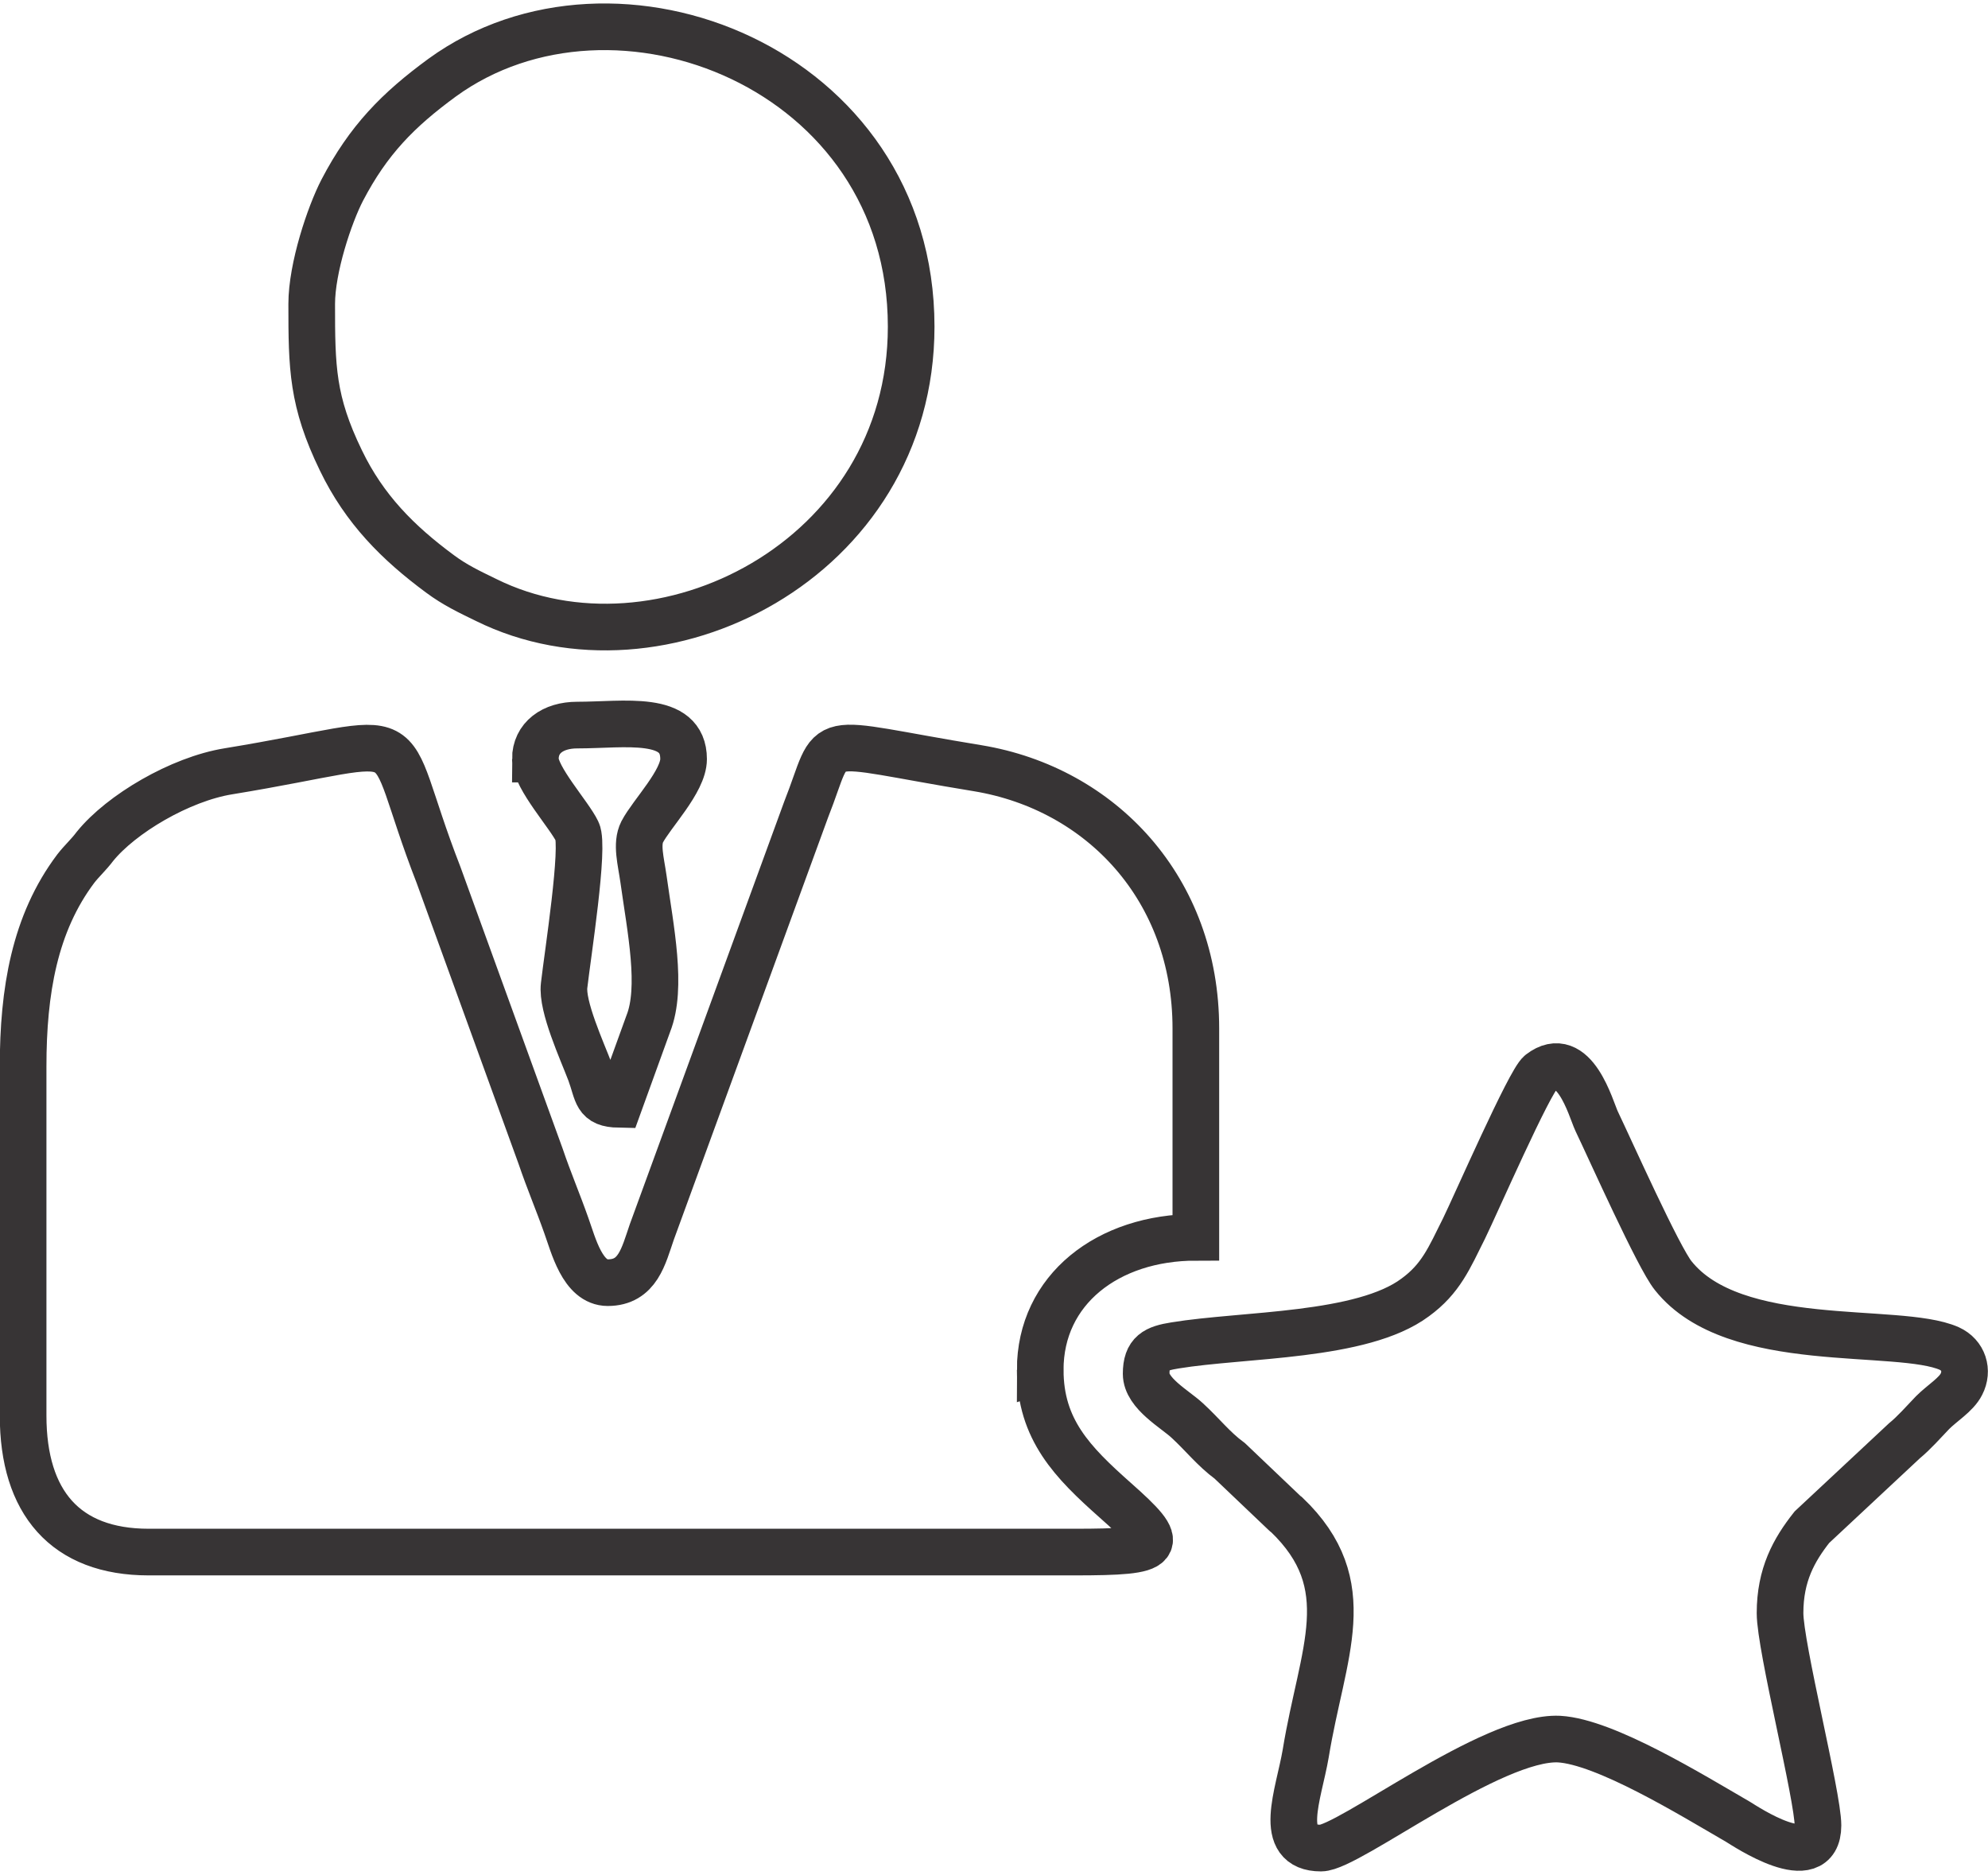
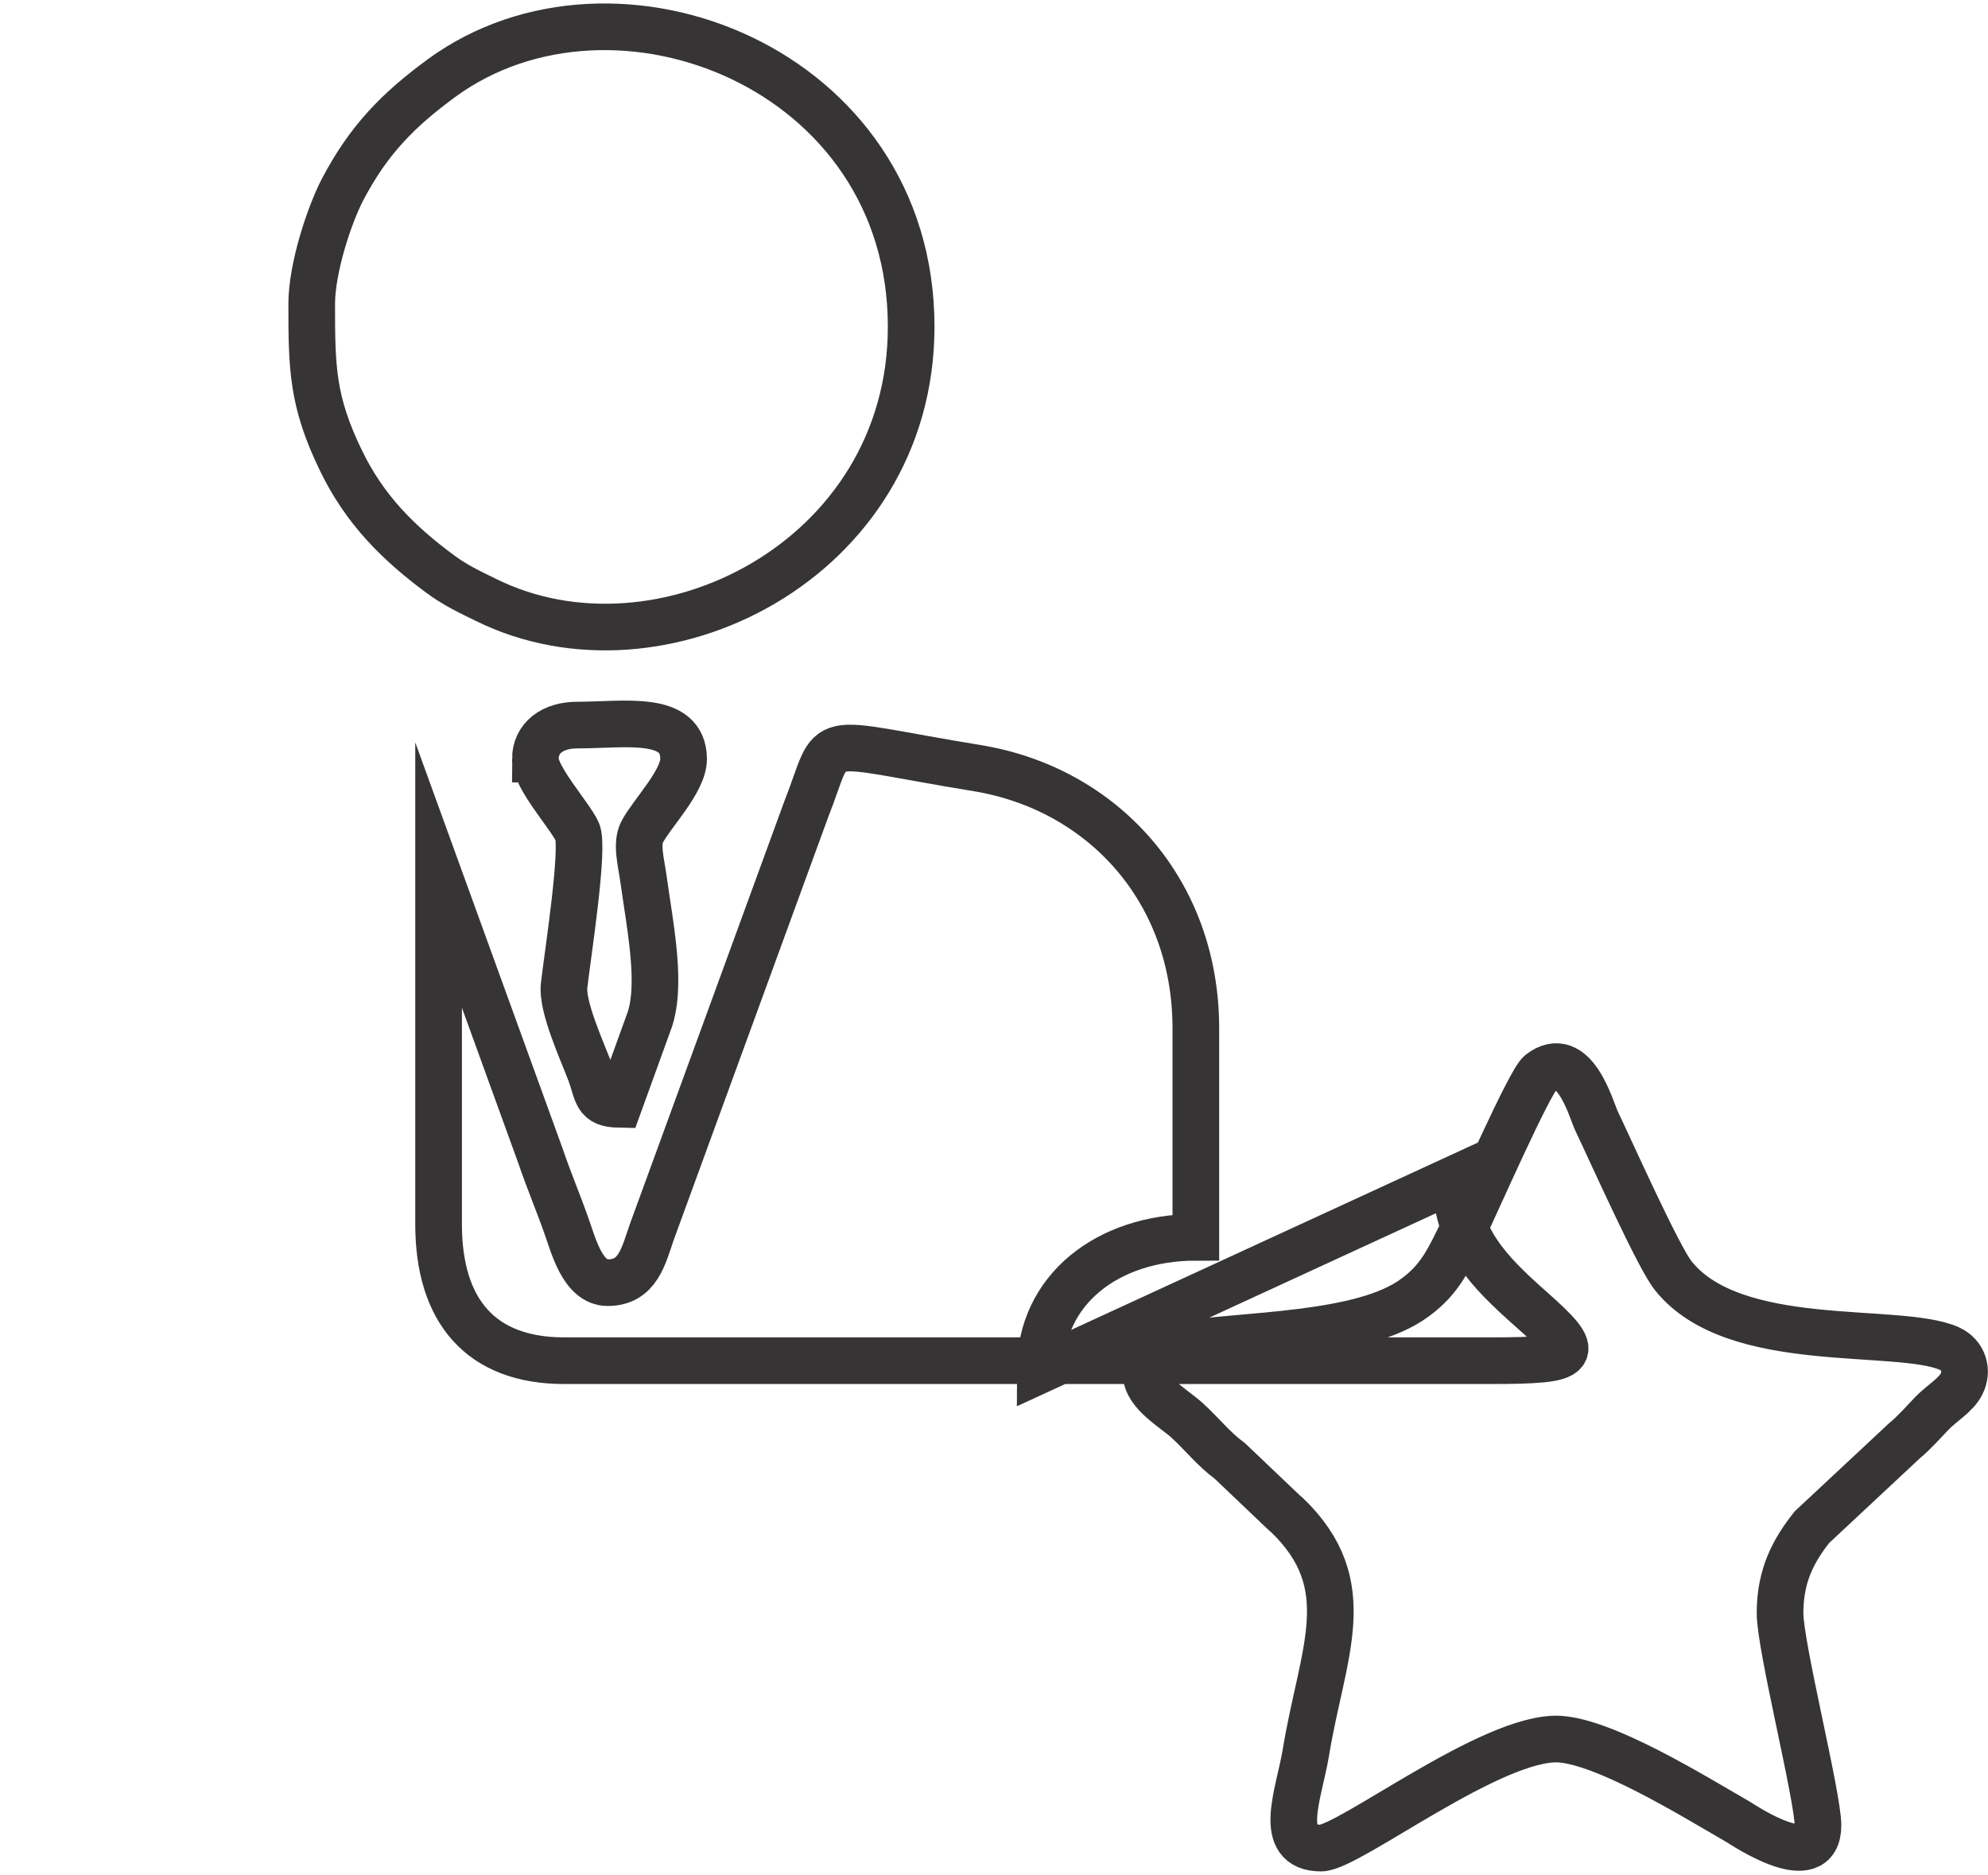
<svg xmlns="http://www.w3.org/2000/svg" xml:space="preserve" width="123px" height="116px" version="1.1" style="shape-rendering:geometricPrecision; text-rendering:geometricPrecision; image-rendering:optimizeQuality; fill-rule:evenodd; clip-rule:evenodd" viewBox="0 0 45.6 42.84">
  <defs>
    <style type="text/css">
   
    .str0 {stroke:#373435;stroke-width:1.07;stroke-miterlimit:22.926}
    .fil0 {fill:none}
   
  </style>
  </defs>
  <g id="Layer_x0020_1">
    <g>
-       <path class="fil0 str0" d="M23.86 31.34c0,-1.84 1.55,-3.04 3.57,-3.04l0 -4.79c0,-3.2 -2.17,-5.5 -5,-5.97 -3.86,-0.63 -3.22,-0.87 -3.94,0.95l-3.54 9.69c-0.19,0.55 -0.32,1.16 -1.01,1.16 -0.58,0 -0.79,-0.87 -0.95,-1.31 -0.19,-0.54 -0.4,-1.03 -0.59,-1.59l-2.34 -6.45c-1.41,-3.62 -0.23,-3.13 -4.82,-2.38 -1.11,0.18 -2.46,0.98 -3.06,1.72 -0.15,0.2 -0.3,0.33 -0.44,0.51 -0.95,1.26 -1.21,2.82 -1.21,4.54l0 8.01c0,1.99 0.97,3.13 2.88,3.13l21.23 0c2.07,0 2.15,-0.12 0.94,-1.19 -0.98,-0.87 -1.72,-1.62 -1.72,-2.99zm16.97 5.58c0,-0.88 0.32,-1.45 0.73,-1.97l2.12 -1.98c0.23,-0.19 0.43,-0.42 0.65,-0.65 0.22,-0.22 0.54,-0.41 0.66,-0.65 0.16,-0.31 0.05,-0.67 -0.28,-0.82 -1.18,-0.52 -4.93,0.09 -6.33,-1.67 -0.34,-0.42 -1.43,-2.86 -1.76,-3.55 -0.13,-0.28 -0.51,-1.7 -1.29,-1.1 -0.24,0.18 -1.49,3.04 -1.75,3.57 -0.34,0.68 -0.53,1.15 -1.12,1.58 -1.22,0.91 -3.93,0.84 -5.51,1.1 -0.44,0.07 -0.66,0.17 -0.66,0.65 0,0.45 0.66,0.81 0.94,1.07 0.36,0.33 0.6,0.65 0.98,0.93l1.25 1.19c0.01,0.01 0.03,0.03 0.05,0.04 1.69,1.62 0.82,3.15 0.44,5.48 -0.16,0.94 -0.68,2.17 0.35,2.17 0.63,0 3.92,-2.57 5.46,-2.5 1.06,0.06 3.04,1.28 4.11,1.9 0.15,0.09 1.83,1.22 1.83,0.08 0,-0.67 -0.87,-4.1 -0.87,-4.87zm-33.68 -30.03c0,1.46 0.01,2.23 0.67,3.59 0.54,1.12 1.31,1.89 2.27,2.6 0.35,0.26 0.67,0.41 1.06,0.6 3.98,1.97 9.75,-0.91 9.75,-6.27 0,-5.94 -6.8,-8.59 -10.76,-5.71 -1.01,0.74 -1.69,1.43 -2.29,2.58 -0.29,0.56 -0.7,1.78 -0.7,2.61zm5.13 10.44c0,0.43 0.78,1.28 0.96,1.66 0.17,0.35 -0.22,2.83 -0.3,3.53 -0.06,0.48 0.41,1.5 0.6,2 0.18,0.49 0.12,0.72 0.66,0.73l0.67 -1.85c0.33,-0.83 0.05,-2.17 -0.11,-3.32 -0.06,-0.42 -0.17,-0.8 -0.03,-1.08 0.22,-0.42 0.95,-1.16 0.95,-1.67 0,-1.03 -1.36,-0.78 -2.44,-0.78 -0.56,0 -0.96,0.29 -0.96,0.78z" />
+       <path class="fil0 str0" d="M23.86 31.34c0,-1.84 1.55,-3.04 3.57,-3.04l0 -4.79c0,-3.2 -2.17,-5.5 -5,-5.97 -3.86,-0.63 -3.22,-0.87 -3.94,0.95l-3.54 9.69c-0.19,0.55 -0.32,1.16 -1.01,1.16 -0.58,0 -0.79,-0.87 -0.95,-1.31 -0.19,-0.54 -0.4,-1.03 -0.59,-1.59l-2.34 -6.45l0 8.01c0,1.99 0.97,3.13 2.88,3.13l21.23 0c2.07,0 2.15,-0.12 0.94,-1.19 -0.98,-0.87 -1.72,-1.62 -1.72,-2.99zm16.97 5.58c0,-0.88 0.32,-1.45 0.73,-1.97l2.12 -1.98c0.23,-0.19 0.43,-0.42 0.65,-0.65 0.22,-0.22 0.54,-0.41 0.66,-0.65 0.16,-0.31 0.05,-0.67 -0.28,-0.82 -1.18,-0.52 -4.93,0.09 -6.33,-1.67 -0.34,-0.42 -1.43,-2.86 -1.76,-3.55 -0.13,-0.28 -0.51,-1.7 -1.29,-1.1 -0.24,0.18 -1.49,3.04 -1.75,3.57 -0.34,0.68 -0.53,1.15 -1.12,1.58 -1.22,0.91 -3.93,0.84 -5.51,1.1 -0.44,0.07 -0.66,0.17 -0.66,0.65 0,0.45 0.66,0.81 0.94,1.07 0.36,0.33 0.6,0.65 0.98,0.93l1.25 1.19c0.01,0.01 0.03,0.03 0.05,0.04 1.69,1.62 0.82,3.15 0.44,5.48 -0.16,0.94 -0.68,2.17 0.35,2.17 0.63,0 3.92,-2.57 5.46,-2.5 1.06,0.06 3.04,1.28 4.11,1.9 0.15,0.09 1.83,1.22 1.83,0.08 0,-0.67 -0.87,-4.1 -0.87,-4.87zm-33.68 -30.03c0,1.46 0.01,2.23 0.67,3.59 0.54,1.12 1.31,1.89 2.27,2.6 0.35,0.26 0.67,0.41 1.06,0.6 3.98,1.97 9.75,-0.91 9.75,-6.27 0,-5.94 -6.8,-8.59 -10.76,-5.71 -1.01,0.74 -1.69,1.43 -2.29,2.58 -0.29,0.56 -0.7,1.78 -0.7,2.61zm5.13 10.44c0,0.43 0.78,1.28 0.96,1.66 0.17,0.35 -0.22,2.83 -0.3,3.53 -0.06,0.48 0.41,1.5 0.6,2 0.18,0.49 0.12,0.72 0.66,0.73l0.67 -1.85c0.33,-0.83 0.05,-2.17 -0.11,-3.32 -0.06,-0.42 -0.17,-0.8 -0.03,-1.08 0.22,-0.42 0.95,-1.16 0.95,-1.67 0,-1.03 -1.36,-0.78 -2.44,-0.78 -0.56,0 -0.96,0.29 -0.96,0.78z" />
    </g>
  </g>
</svg>